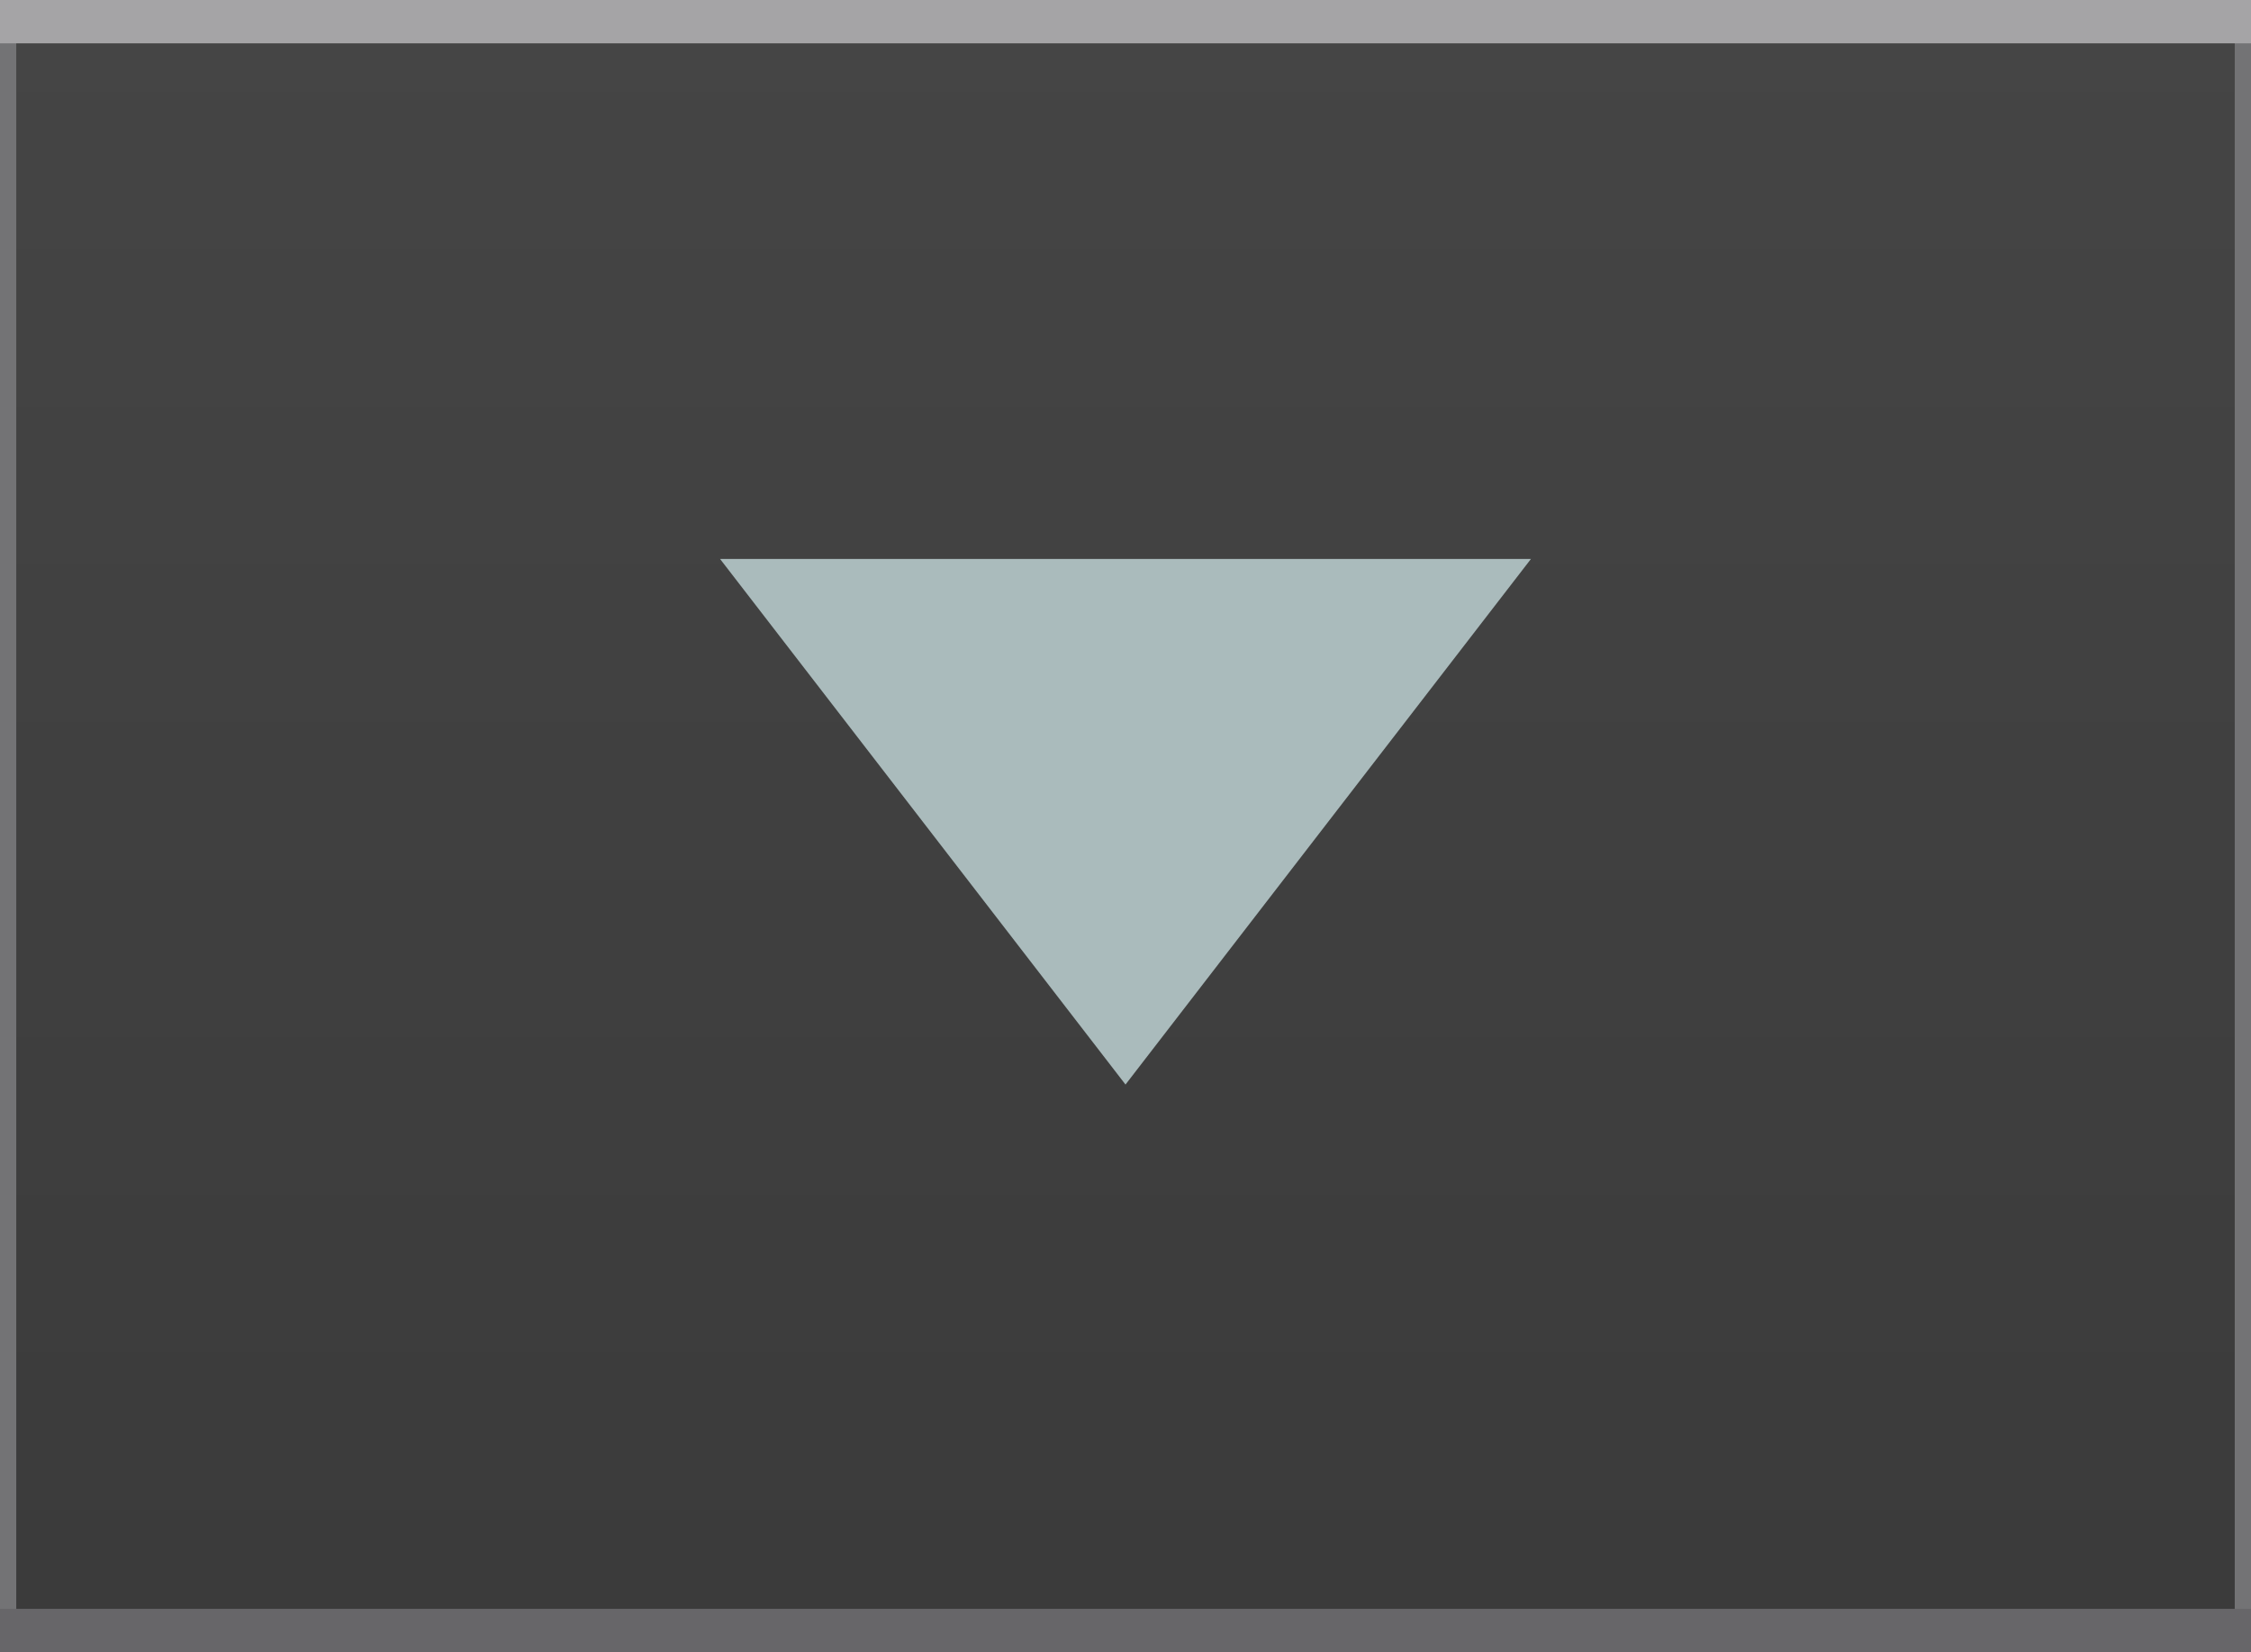
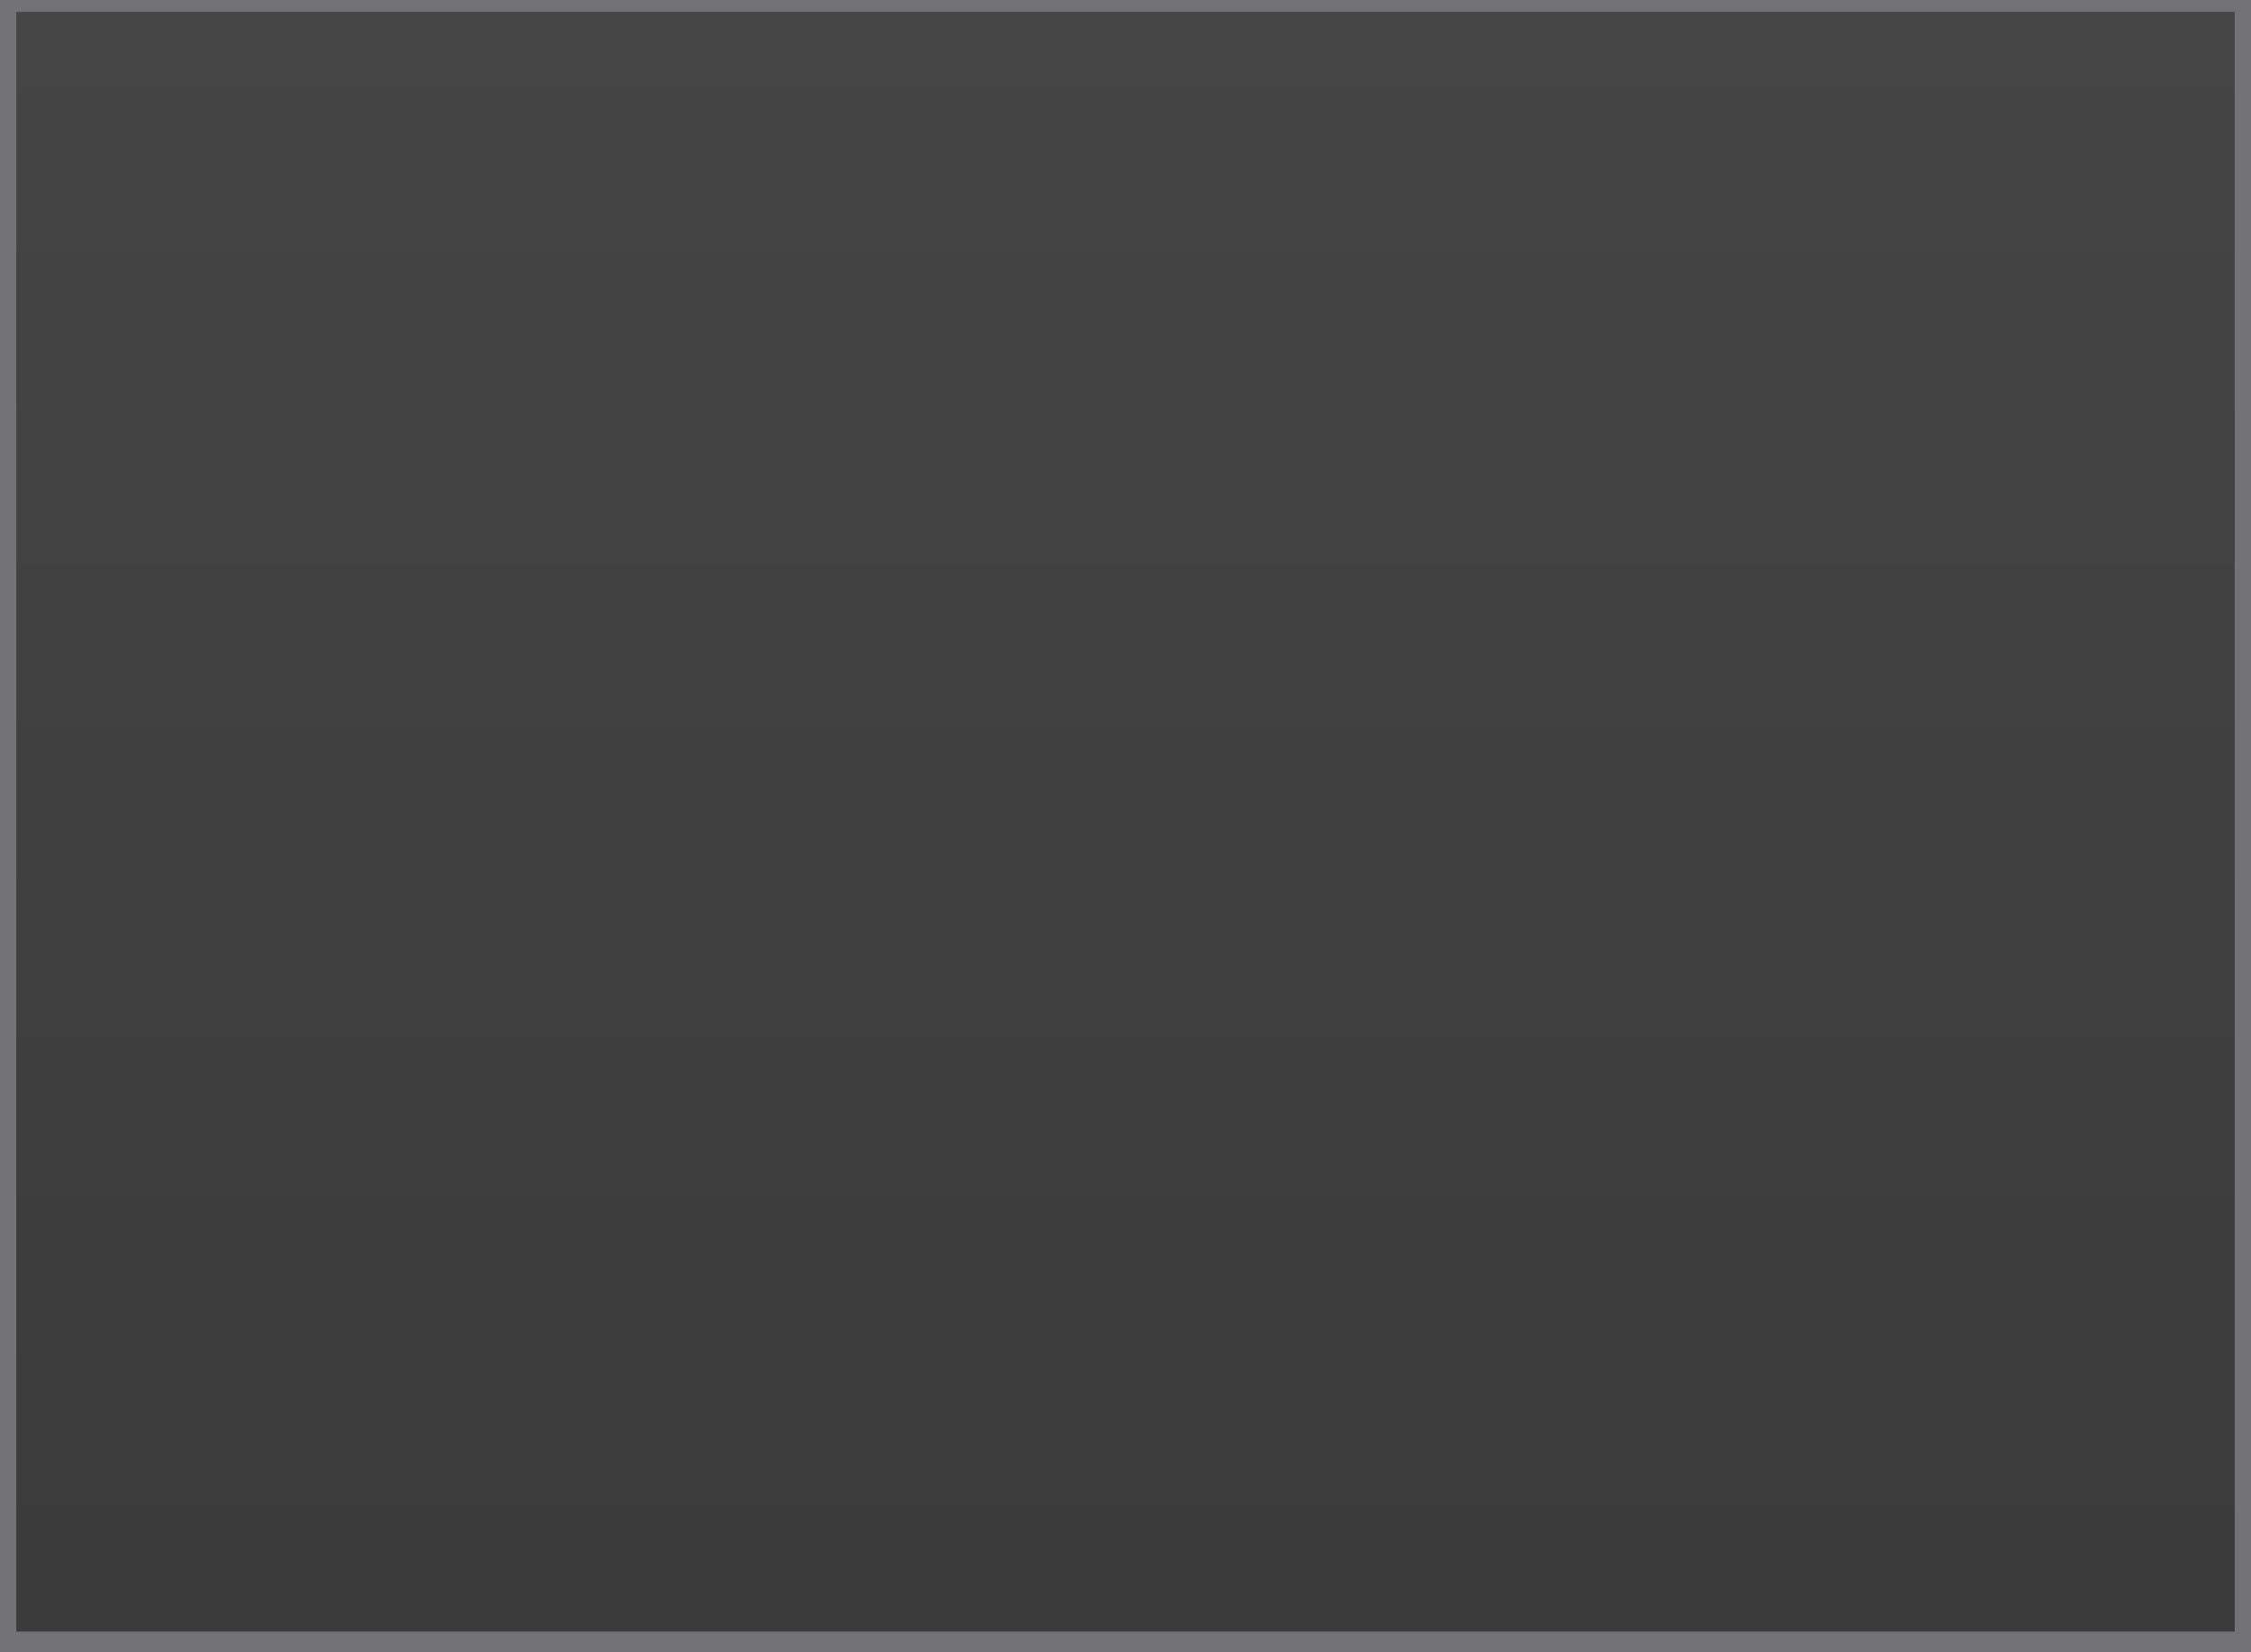
<svg xmlns="http://www.w3.org/2000/svg" xmlns:ns1="http://sodipodi.sourceforge.net/DTD/sodipodi-0.dtd" xmlns:ns2="http://www.inkscape.org/namespaces/inkscape" version="1.1" baseProfile="basic" id="svg2" ns1:docname="MTSQ_resource_ALL.svg" ns2:version="0.48.4 r9939" x="0px" y="0px" width="138.494px" height="101.667px" viewBox="4875.82 150.535 138.494 101.667" xml:space="preserve">
  <linearGradient id="SVGID_1_" gradientUnits="userSpaceOnUse" x1="4945.067" y1="151.35" x2="4945.067" y2="248.305">
    <stop offset="0" style="stop-color:#454545" />
    <stop offset="1" style="stop-color:#3B3B3B" />
  </linearGradient>
  <rect x="4875.82" y="150.267" fill="url(#SVGID_1_)" stroke="#737375" stroke-width="2" width="138.494" height="101.667" />
-   <path id="path7628-8-8-0_8_" ns1:arg2="1.0471976" ns1:arg1="0" ns1:sides="3" ns1:type="star" ns1:r1="150" ns1:r2="75" ns1:cy="150.00003" ns1:cx="900" ns2:transform-center-y="9.9999519" ns2:randomized="0" ns2:rounded="0" ns2:flatsided="false" fill="#AABBBC" d="  M4945.067,217.272l12.473-16.172l12.474-16.172h-24.947h-24.946l12.474,16.172L4945.067,217.272z" />
-   <rect x="4875.82" y="150.535" fill="#A5A4A6" width="138.494" height="2.667" />
-   <rect x="4875.82" y="249.535" fill="#676669" width="138.494" height="2.667" />
</svg>